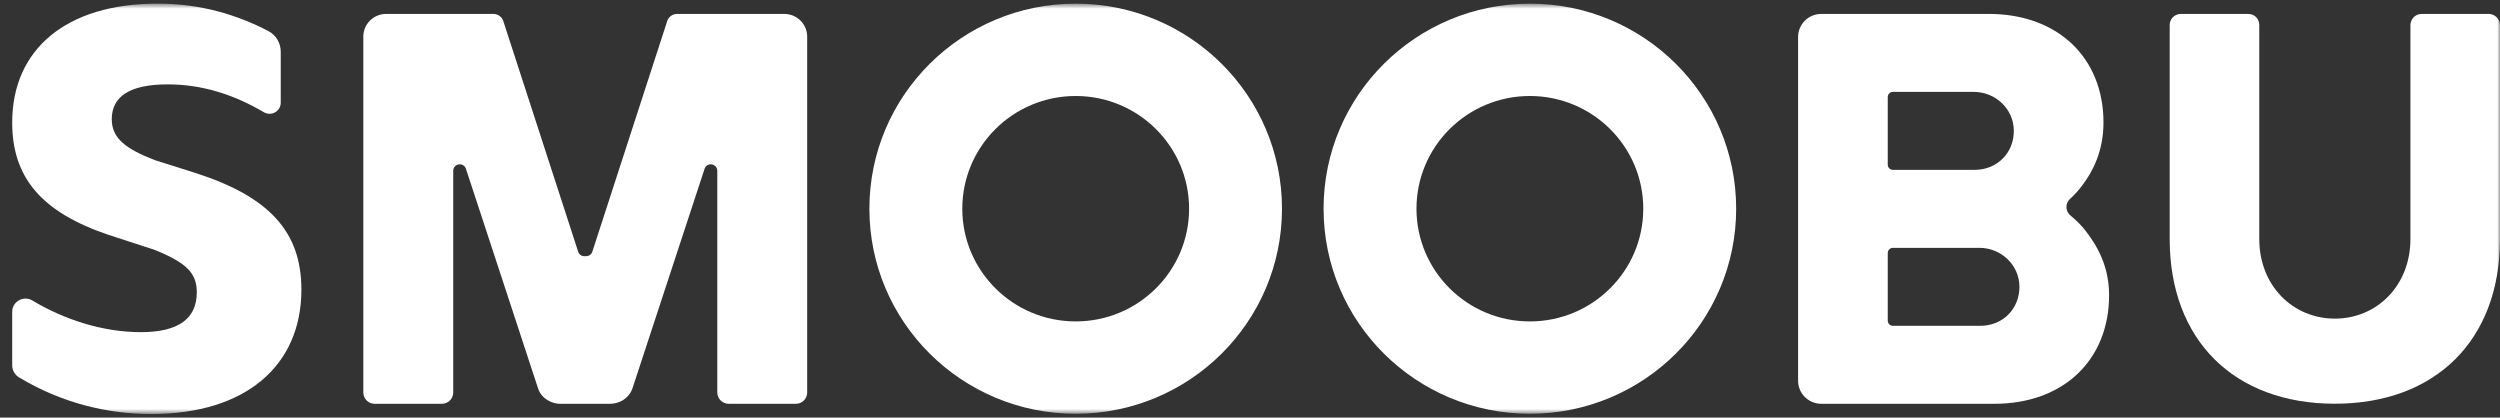
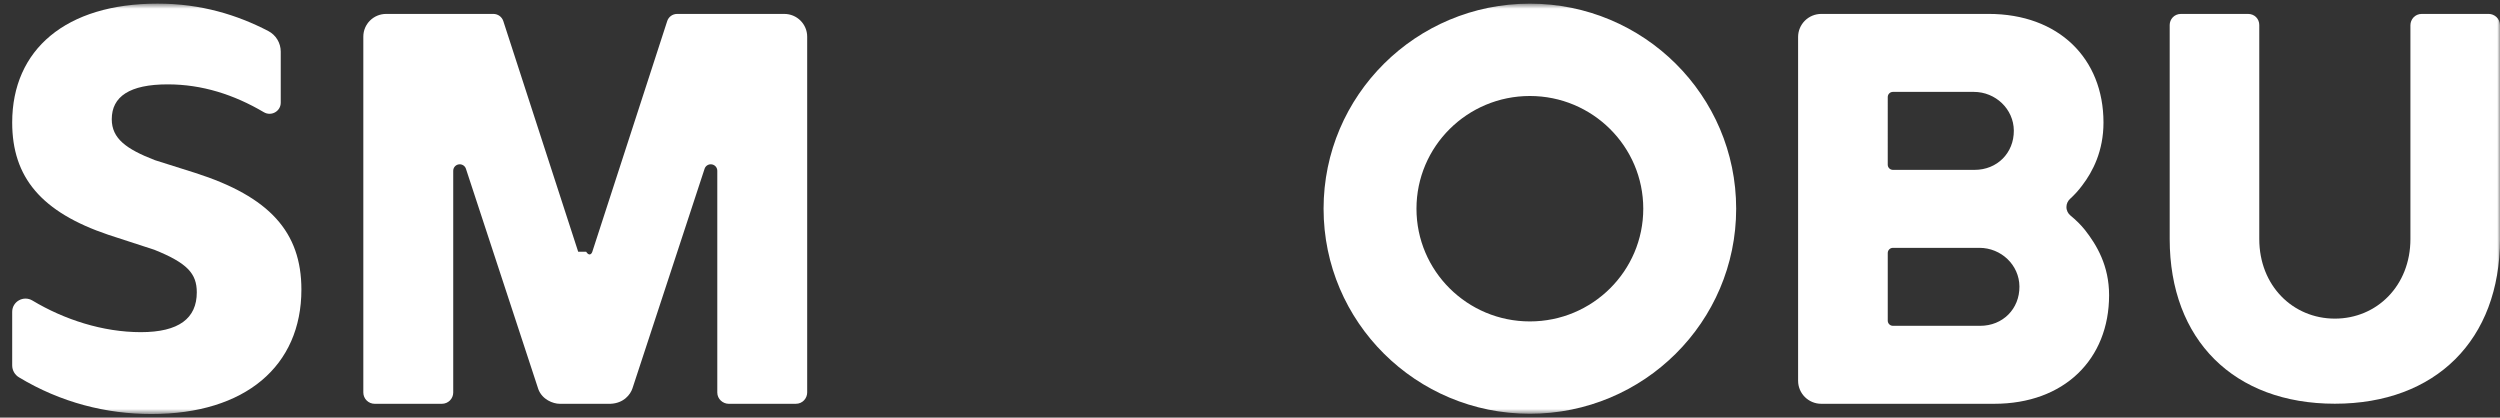
<svg xmlns="http://www.w3.org/2000/svg" width="431" height="72" viewBox="0 0 431 72" fill="none">
  <rect x="0" y="0" width="431" height="72" fill="#333333" stroke="none" />
  <g clip-path="url(#clip0_5797_10345)">
    <mask id="mask0_5797_10345" style="mask-type:luminance" maskUnits="userSpaceOnUse" x="0" y="0" width="431" height="72">
      <path d="M431 0.623H0V71.377H431V0.623Z" fill="white" />
    </mask>
    <g mask="url(#mask0_5797_10345)">
      <path d="M429.049 2.399H417.513C416.314 2.399 415.557 3.374 415.557 4.342V41.206C415.557 49.251 409.766 54.93 402.53 54.93C395.29 54.93 389.498 49.251 389.498 41.206V4.31C389.498 3.26 388.701 2.399 387.557 2.399H376.007C374.812 2.399 374.055 3.343 374.055 4.31V41.206C374.055 58.621 385.156 69.601 402.53 69.601C419.9 69.601 431.001 58.621 431.001 41.206V4.342C431.001 3.209 430.034 2.399 429.049 2.399Z" fill="white" />
      <path d="M356.976 37.182C356.535 36.833 356.254 36.295 356.254 35.692C356.254 35.142 356.489 34.645 356.865 34.298C357.609 33.615 358.326 32.847 358.97 31.973C360.806 29.572 362.641 26.02 362.641 21.123C362.641 10.081 354.913 2.399 342.838 2.399H313.995C311.784 2.399 309.992 4.18 309.992 6.377V65.642C309.992 67.835 311.781 69.613 313.987 69.613H343.803C355.879 69.613 363.608 61.931 363.608 50.888C363.608 45.799 361.482 42.247 359.453 39.654C358.707 38.728 357.882 37.921 356.976 37.182ZM325.448 16.731C325.448 16.239 325.849 15.842 326.343 15.842H340.292C344.025 15.842 347.157 18.796 347.184 22.507C347.212 26.377 344.305 29.285 340.421 29.285H326.342C325.847 29.285 325.447 28.887 325.447 28.396L325.448 16.731ZM341.387 56.171H326.343C325.848 56.171 325.448 55.773 325.448 55.282V43.617C325.448 43.126 325.849 42.728 326.343 42.728H341.257C344.991 42.728 348.123 45.681 348.15 49.392C348.18 53.262 345.272 56.171 341.387 56.171Z" fill="white" />
      <path d="M263.75 0.63C244.107 0.63 228.184 16.457 228.184 35.981C228.184 55.505 244.107 71.333 263.75 71.333C283.393 71.333 299.316 55.505 299.316 35.981C299.316 16.457 283.393 0.63 263.75 0.63ZM263.75 55.413C252.953 55.413 244.2 46.713 244.2 35.981C244.2 25.249 252.953 16.549 263.75 16.549C274.547 16.549 283.3 25.249 283.3 35.981C283.3 46.713 274.547 55.413 263.75 55.413Z" fill="white" />
-       <path d="M185.449 0.63C165.807 0.63 149.883 16.457 149.883 35.981C149.883 55.505 165.807 71.333 185.449 71.333C205.092 71.333 221.015 55.505 221.015 35.981C221.015 16.457 205.092 0.63 185.449 0.63ZM185.449 55.413C174.652 55.413 165.899 46.713 165.899 35.981C165.899 25.249 174.652 16.549 185.449 16.549C196.246 16.549 204.999 25.249 204.999 35.981C204.999 46.713 196.246 55.413 185.449 55.413Z" fill="white" />
-       <path d="M76.184 69.614H64.595C63.514 69.614 62.637 68.742 62.637 67.667V6.311C62.637 4.151 64.398 2.4 66.572 2.4H85.061C85.84 2.4 86.529 2.899 86.769 3.633L99.678 43.397C99.828 43.857 100.26 44.169 100.747 44.169H101.049C101.537 44.169 101.968 43.857 102.117 43.397L115.027 3.633C115.266 2.899 115.955 2.4 116.735 2.4H135.215C137.393 2.4 139.158 4.155 139.158 6.32V67.672C139.158 68.654 138.374 69.613 137.206 69.613H125.62C124.642 69.613 123.661 68.809 123.661 67.672V29.437C123.661 28.823 123.158 28.324 122.538 28.324C122.052 28.324 121.621 28.634 121.471 29.093L109.039 66.946C108.678 68.044 107.519 69.511 105.267 69.613H96.497C95.333 69.613 93.481 68.881 92.813 67.112L80.326 29.093C80.175 28.634 79.745 28.324 79.258 28.324C78.638 28.324 78.136 28.822 78.136 29.437V67.676C78.136 68.746 77.261 69.614 76.184 69.614Z" fill="white" />
+       <path d="M76.184 69.614H64.595C63.514 69.614 62.637 68.742 62.637 67.667V6.311C62.637 4.151 64.398 2.4 66.572 2.4H85.061C85.84 2.4 86.529 2.899 86.769 3.633L99.678 43.397H101.049C101.537 44.169 101.968 43.857 102.117 43.397L115.027 3.633C115.266 2.899 115.955 2.4 116.735 2.4H135.215C137.393 2.4 139.158 4.155 139.158 6.32V67.672C139.158 68.654 138.374 69.613 137.206 69.613H125.62C124.642 69.613 123.661 68.809 123.661 67.672V29.437C123.661 28.823 123.158 28.324 122.538 28.324C122.052 28.324 121.621 28.634 121.471 29.093L109.039 66.946C108.678 68.044 107.519 69.511 105.267 69.613H96.497C95.333 69.613 93.481 68.881 92.813 67.112L80.326 29.093C80.175 28.634 79.745 28.324 79.258 28.324C78.638 28.324 78.136 28.822 78.136 29.437V67.676C78.136 68.746 77.261 69.614 76.184 69.614Z" fill="white" />
      <path d="M33.637 29.802L26.694 27.608C21.775 25.701 19.268 23.89 19.268 20.552C19.268 16.642 22.354 14.545 28.912 14.545C34.829 14.545 40.308 16.296 45.488 19.346C46.774 20.104 48.4 19.186 48.4 17.7V8.899C48.4 7.409 47.573 6.034 46.244 5.344C40.967 2.605 34.706 0.623 27.176 0.623C11.36 0.623 2.102 8.538 2.102 21.125C2.102 30.565 7.116 36.572 18.689 40.482L26.597 43.056C32.287 45.345 33.927 47.156 33.927 50.399C33.927 54.88 30.841 57.264 24.283 57.264C17.724 57.264 11.073 55.1 5.59 51.811C4.057 50.891 2.102 51.98 2.102 53.761V62.995C2.102 63.833 2.542 64.61 3.262 65.046C10.472 69.402 18.337 71.377 26.115 71.377C42.316 71.377 51.961 63.081 51.961 49.922C51.961 40.005 46.464 33.902 33.637 29.802Z" fill="white" />
    </g>
  </g>
  <defs>
    <clipPath id="clip0_5797_10345">
      <rect width="431" height="72" fill="white" />
    </clipPath>
  </defs>
</svg>